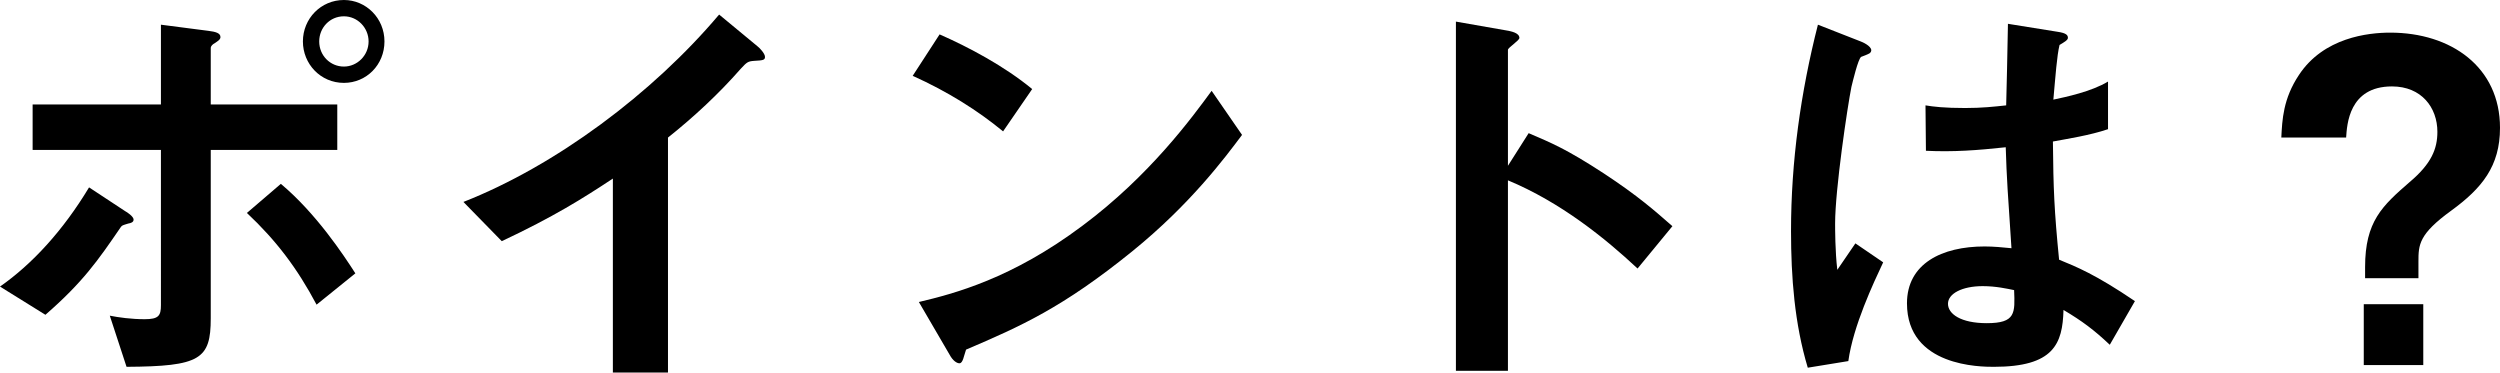
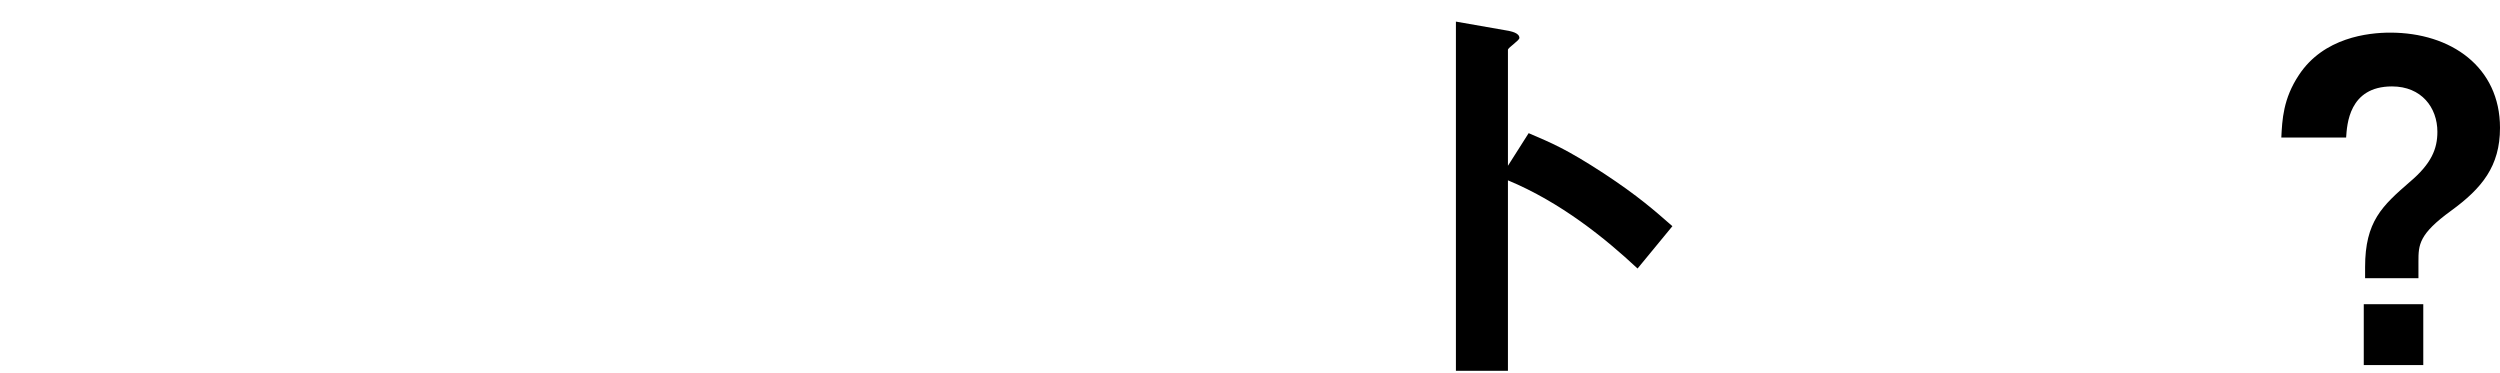
<svg xmlns="http://www.w3.org/2000/svg" id="_イヤー_2" viewBox="0 0 439.533 65.5">
  <g id="_ザイン">
    <g>
-       <path d="M22.557,39.3c-1.008,.31-1.084,.31-1.316,.62-4.031,5.891-6.666,9.689-13.256,15.425L0,50.384c5.66-3.953,11.086-9.844,15.658-17.44l6.357,4.186c.309,.155,1.473,.93,1.473,1.473,0,.465-.465,.62-.932,.698Zm14.496-12.945v29.61c0,7.209-1.861,8.449-14.805,8.527l-2.945-8.992c1.549,.31,3.797,.62,6.123,.62,2.48,0,2.867-.62,2.867-2.48V26.355H5.736v-7.984H28.293V4.341l8.373,1.085c1.24,.155,2.092,.387,2.092,1.085,0,.388-.311,.62-1.008,1.085-.311,.155-.697,.465-.697,.853v9.922h22.246v7.984h-22.246Zm18.604,27.208c-3.41-6.434-7.131-11.317-12.248-16.123l5.969-5.116c6.201,5.193,11.008,12.479,13.1,15.735l-6.82,5.503Zm4.807-38.99c-4.109,0-7.209-3.333-7.209-7.286,0-4.031,3.178-7.287,7.209-7.287,3.875,0,7.131,3.178,7.131,7.287,0,4.108-3.178,7.286-7.131,7.286Zm0-11.705c-2.48,0-4.342,2.015-4.342,4.418,0,2.48,1.938,4.418,4.342,4.418,2.324,0,4.34-1.938,4.34-4.418,0-2.403-1.938-4.418-4.34-4.418Z" />
-       <path d="M132.633,10.697c-1.162,.078-1.318,.233-2.402,1.396-3.877,4.418-8.217,8.449-12.791,12.092v41.315h-9.689V31.394c-5.27,3.488-10.463,6.744-19.533,11.007l-6.744-6.899c16.201-6.356,33.254-19.068,44.959-32.943l6.744,5.581c.311,.232,1.318,1.24,1.318,1.86,0,.542-.311,.62-1.861,.697Z" />
-       <path d="M176.355,23.099c-4.418-3.643-9.689-6.976-15.891-9.767l4.729-7.286c5.117,2.248,11.395,5.581,16.279,9.611l-5.117,7.441Zm22.713,21.084c-12.248,9.922-19.611,13.178-29.223,17.286-.389,1.085-.543,2.403-1.164,2.403-.465,0-1.162-.465-1.705-1.473l-5.426-9.302c6.201-1.473,16.355-4.108,28.758-13.41,11.859-8.836,19.301-19.069,22.713-23.719l5.348,7.751c-3.023,4.031-9.068,12.17-19.301,20.464Z" />
      <path d="M287.904,47.207c-5.736-5.349-13.486-11.627-22.789-15.503v33.486h-9.146V3.798l9.301,1.628c.234,.077,1.861,.31,1.861,1.24,0,.465-2.016,1.705-2.016,2.093V29.146l3.643-5.736c3.953,1.705,6.512,2.713,13.178,7.054,6.125,4.031,8.992,6.589,12.094,9.302l-6.125,7.441Z" />
-       <path d="M324.961,63.484l-7.131,1.163c-2.326-7.751-2.945-15.89-2.945-24.029,0-12.247,1.705-24.417,4.729-36.277l7.52,2.946c.232,.077,1.859,.775,1.859,1.55,0,.155-.078,.388-.311,.543-.232,.155-1.24,.542-1.473,.62-.543,.388-1.473,4.341-1.705,5.271-.697,3.488-2.867,18.061-2.867,24.029,0,.853,0,4.961,.387,8.139l3.178-4.651,4.885,3.333c-1.705,3.643-5.271,11.162-6.125,17.363Zm45.967-2.868c-2.791-2.636-4.883-4.186-8.139-6.124-.156,5.969-1.705,10-12.248,10-2.248,0-15.27,0-15.27-11.162,0-6.976,6.123-10,13.643-10,1.551,0,3.178,.155,4.729,.31-.621-9.224-.854-12.48-1.008-17.75-5.039,.542-9.225,.853-14.031,.62l-.076-7.984c1.395,.232,3.332,.465,6.977,.465,2.945,0,5.037-.233,7.207-.465,.156-5.813,.156-6.666,.311-14.34l8.682,1.395c1.629,.232,1.861,.62,1.861,1.085,0,.387-.697,.775-1.473,1.24-.465,1.938-.699,5.348-1.086,9.611,2.17-.465,6.666-1.395,9.611-3.178v8.372c-3.178,1.085-7.209,1.705-9.689,2.17,.078,8.372,.232,12.092,1.086,20.774,3.023,1.24,6.355,2.558,13.332,7.286l-4.418,7.674Zm-22.324-10.31c-3.643,0-6.123,1.317-6.123,3.101,0,1.783,2.248,3.411,6.82,3.411,5.117,0,4.961-1.783,4.807-5.814-1.162-.232-3.178-.697-5.504-.697Z" />
      <path d="M415.814,46.974c0-8.062,3.021-10.775,7.828-14.96,3.875-3.256,4.883-5.891,4.883-8.837,0-4.263-2.789-7.984-7.982-7.984-7.598,0-7.908,6.744-8.062,8.992h-11.395c.154-3.101,.311-6.821,3.1-11.007,4.342-6.588,12.17-7.441,16.047-7.441,10.697,0,19.301,6.046,19.301,16.743,0,6.744-3.178,10.62-8.604,14.573-5.66,4.108-5.736,5.968-5.736,8.914v2.945h-9.379v-1.938Zm10.23,6.511v10.697h-10.463v-10.697h10.463Z" />
    </g>
  </g>
</svg>